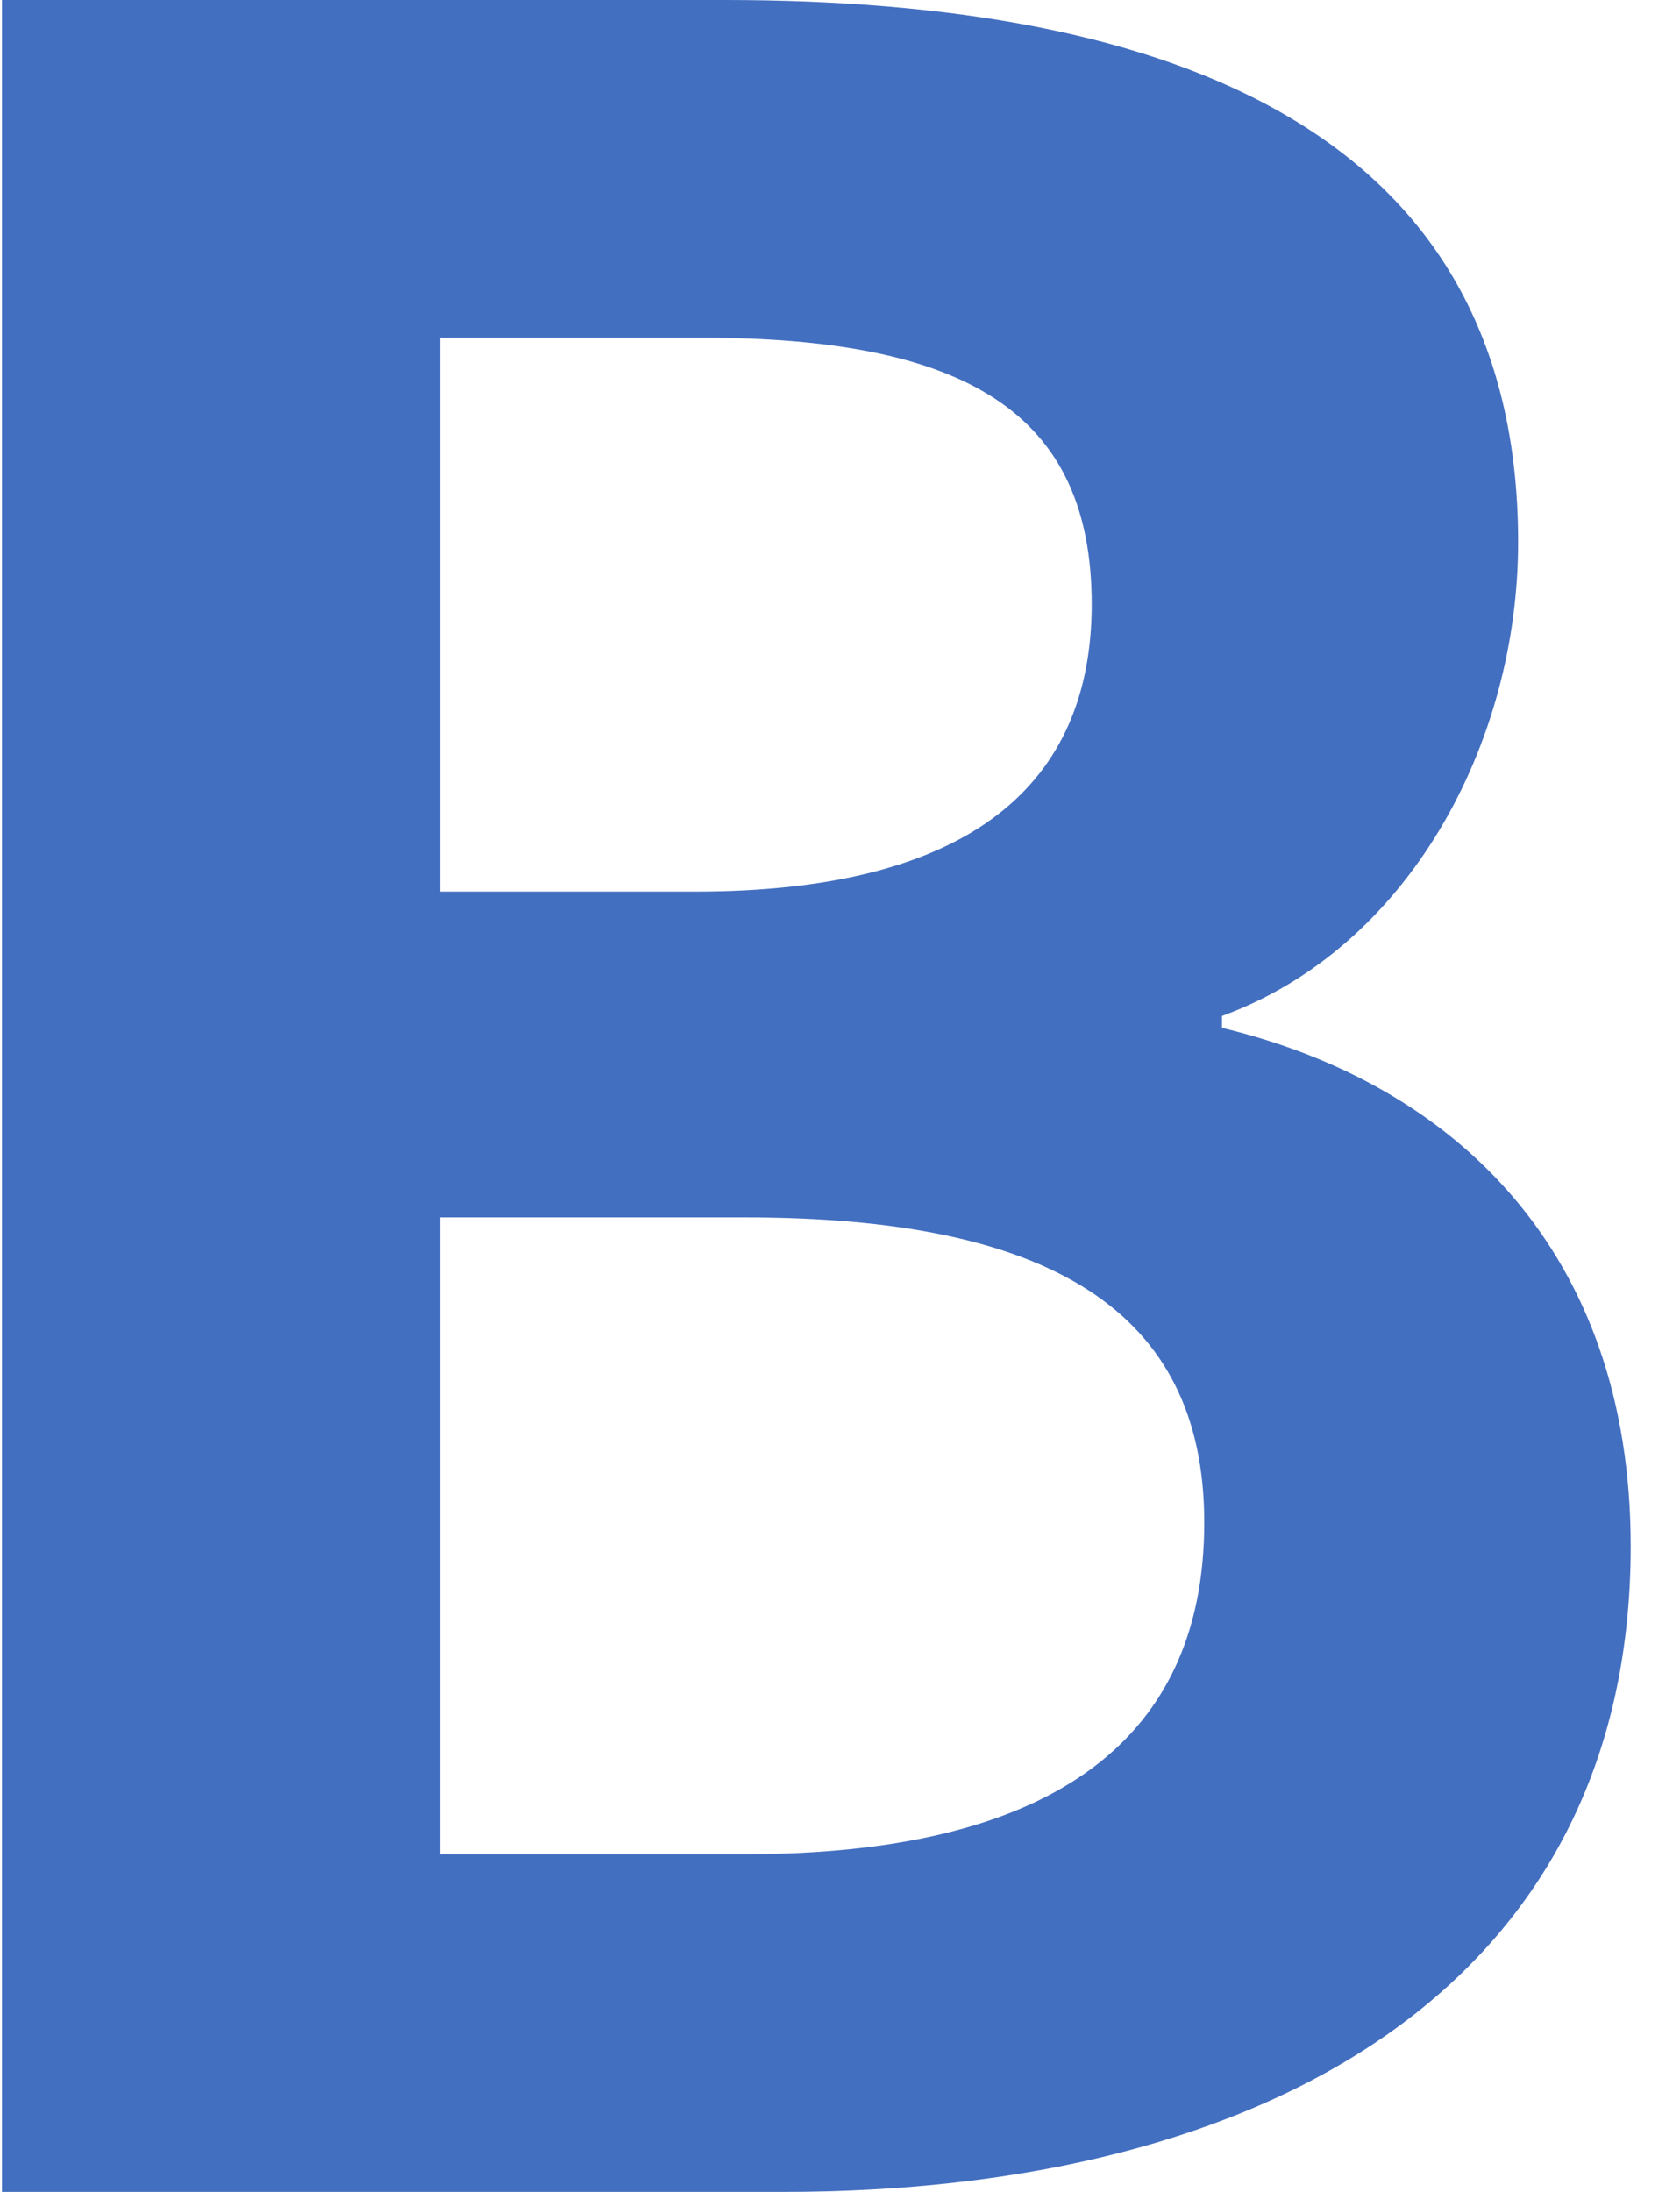
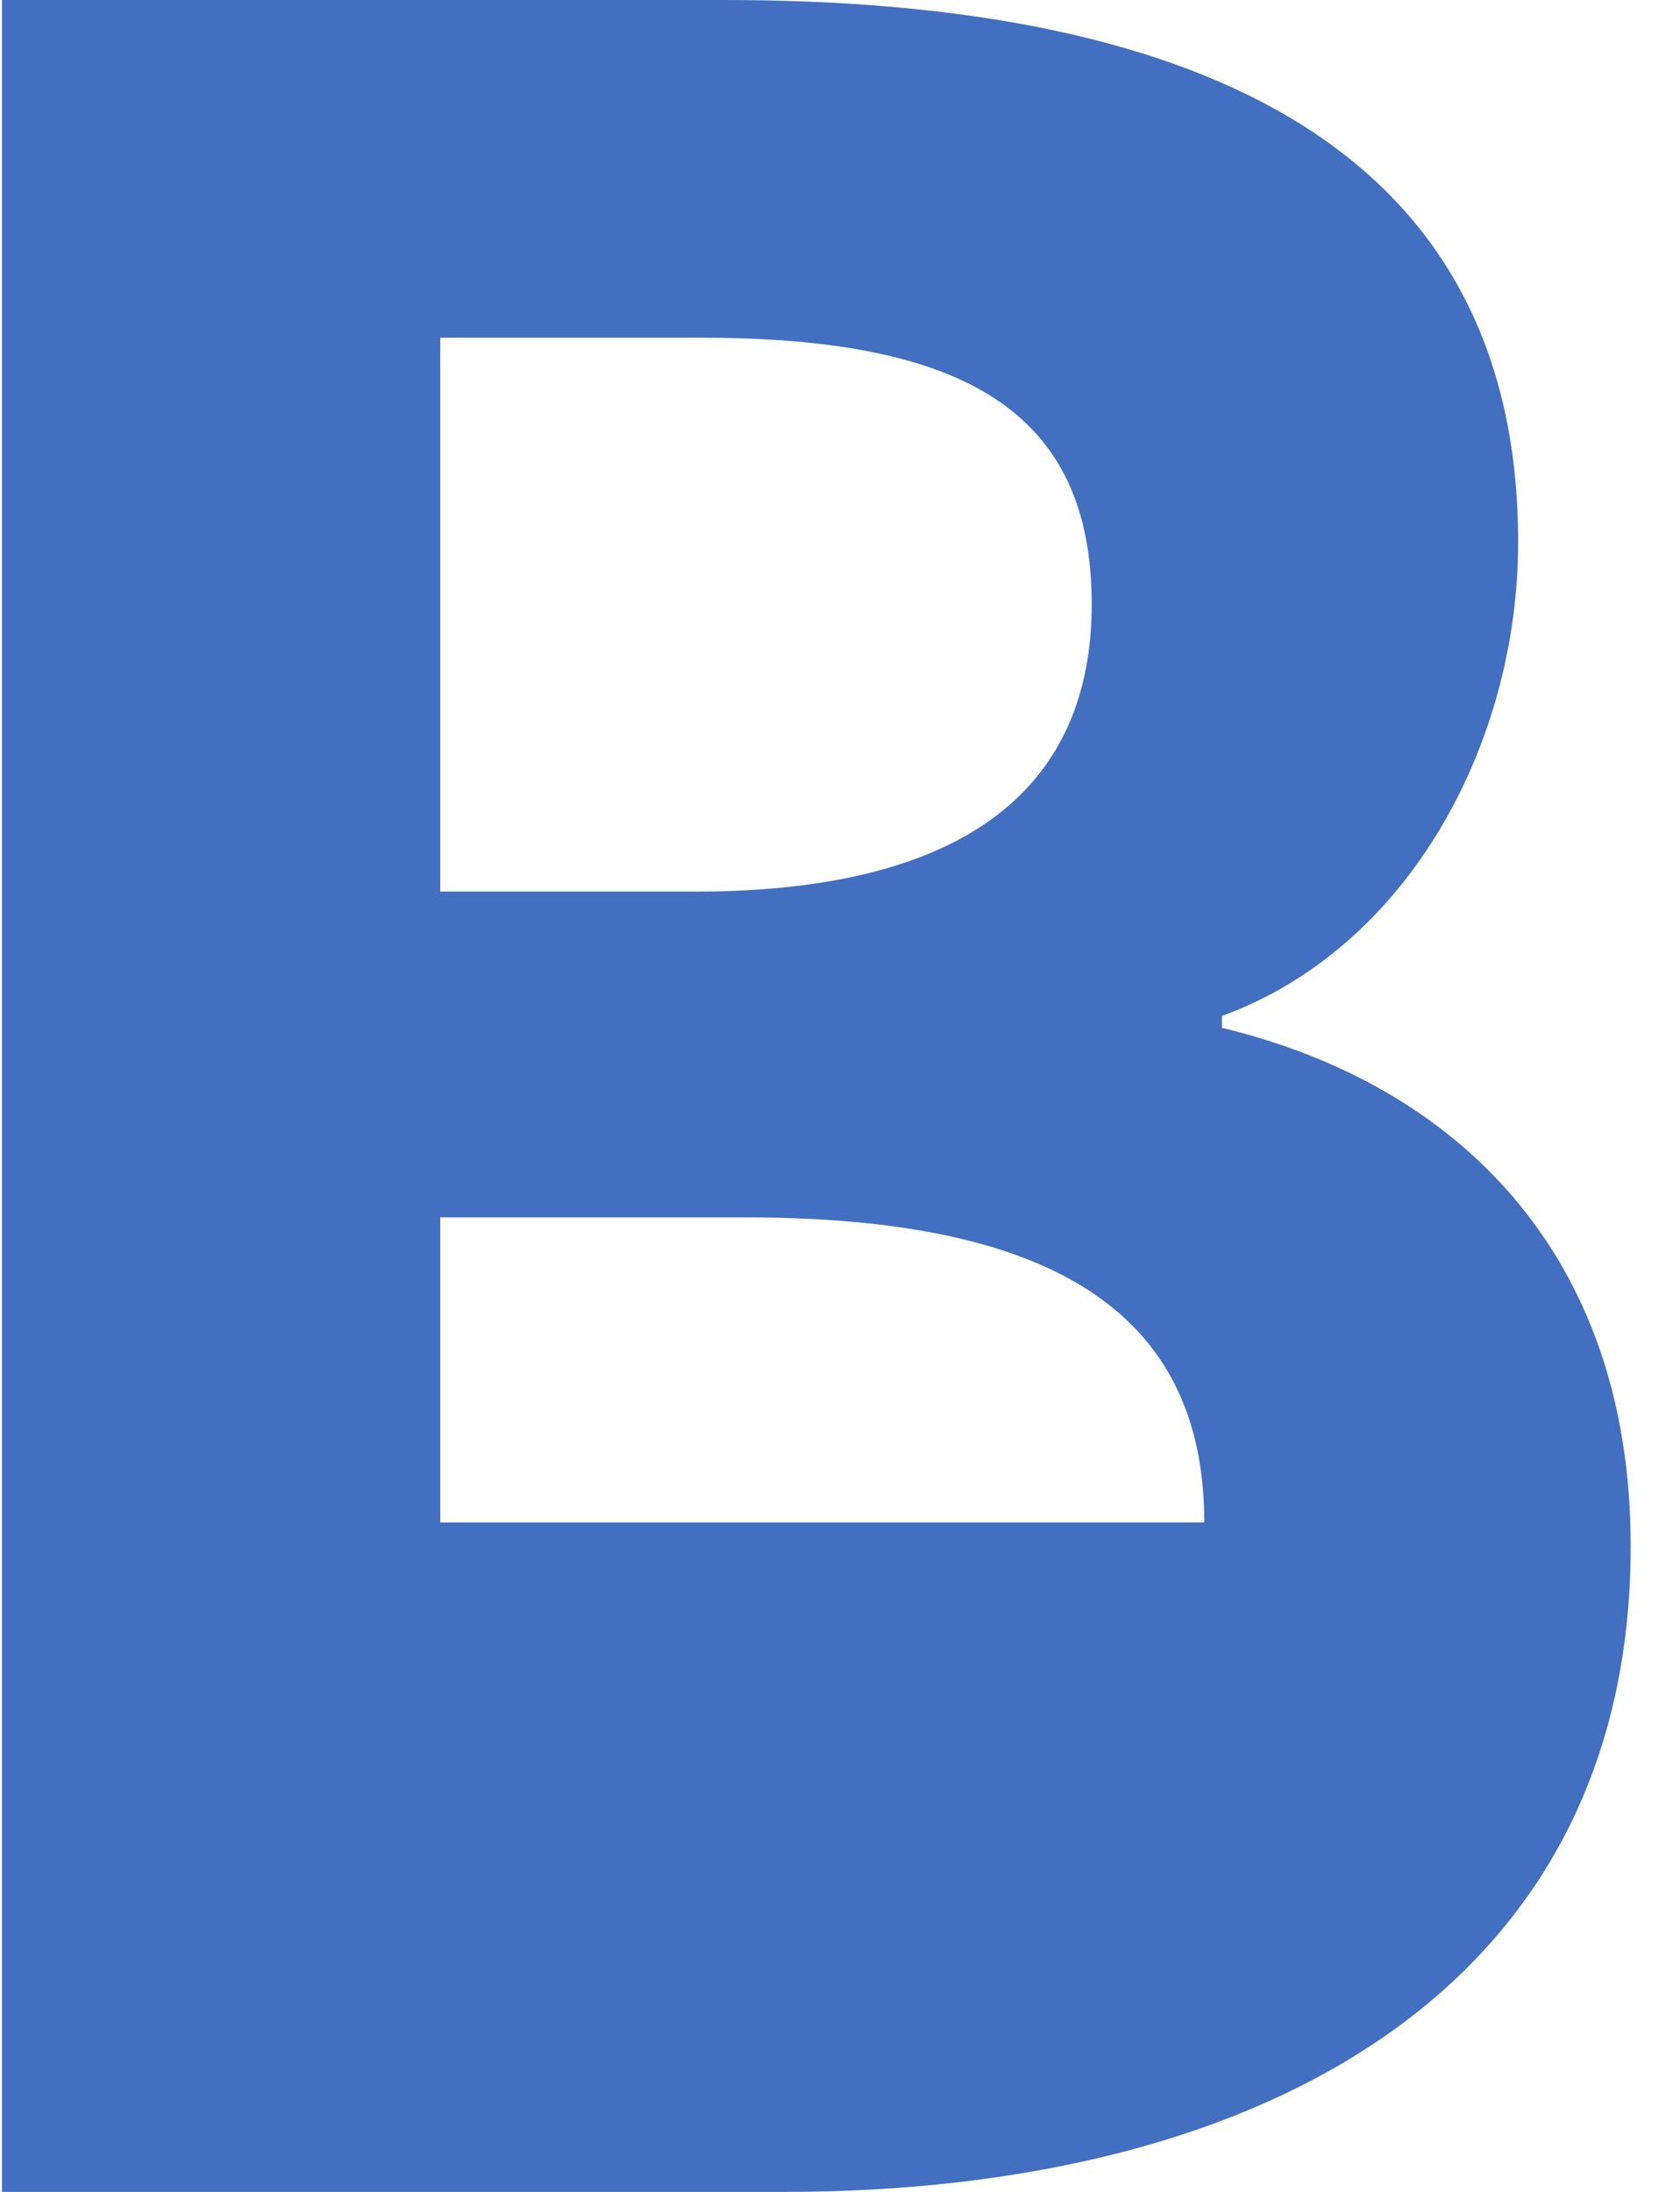
<svg xmlns="http://www.w3.org/2000/svg" width="23" height="30" viewBox="0 0 23 30" fill="none">
-   <path d="M0.027 30H10.73C17.298 30 22.325 27.203 22.325 21.162C22.325 17.149 19.933 14.838 16.73 14.068V13.905C19.284 12.973 20.784 10.176 20.784 7.419C20.784 1.824 16.081 0 9.919 0H0.027V30ZM6.027 12.203V4.622H9.595C13.203 4.622 14.946 5.635 14.946 8.27C14.946 10.703 13.325 12.203 9.514 12.203H6.027ZM6.027 25.378V16.662H10.203C14.338 16.662 16.487 17.919 16.487 20.838C16.487 23.919 14.257 25.378 10.203 25.378H6.027Z" fill="#436FC0" />
+   <path d="M0.027 30H10.73C17.298 30 22.325 27.203 22.325 21.162C22.325 17.149 19.933 14.838 16.73 14.068V13.905C19.284 12.973 20.784 10.176 20.784 7.419C20.784 1.824 16.081 0 9.919 0H0.027V30ZM6.027 12.203V4.622H9.595C13.203 4.622 14.946 5.635 14.946 8.27C14.946 10.703 13.325 12.203 9.514 12.203H6.027ZM6.027 25.378V16.662H10.203C14.338 16.662 16.487 17.919 16.487 20.838H6.027Z" fill="#436FC0" />
</svg>